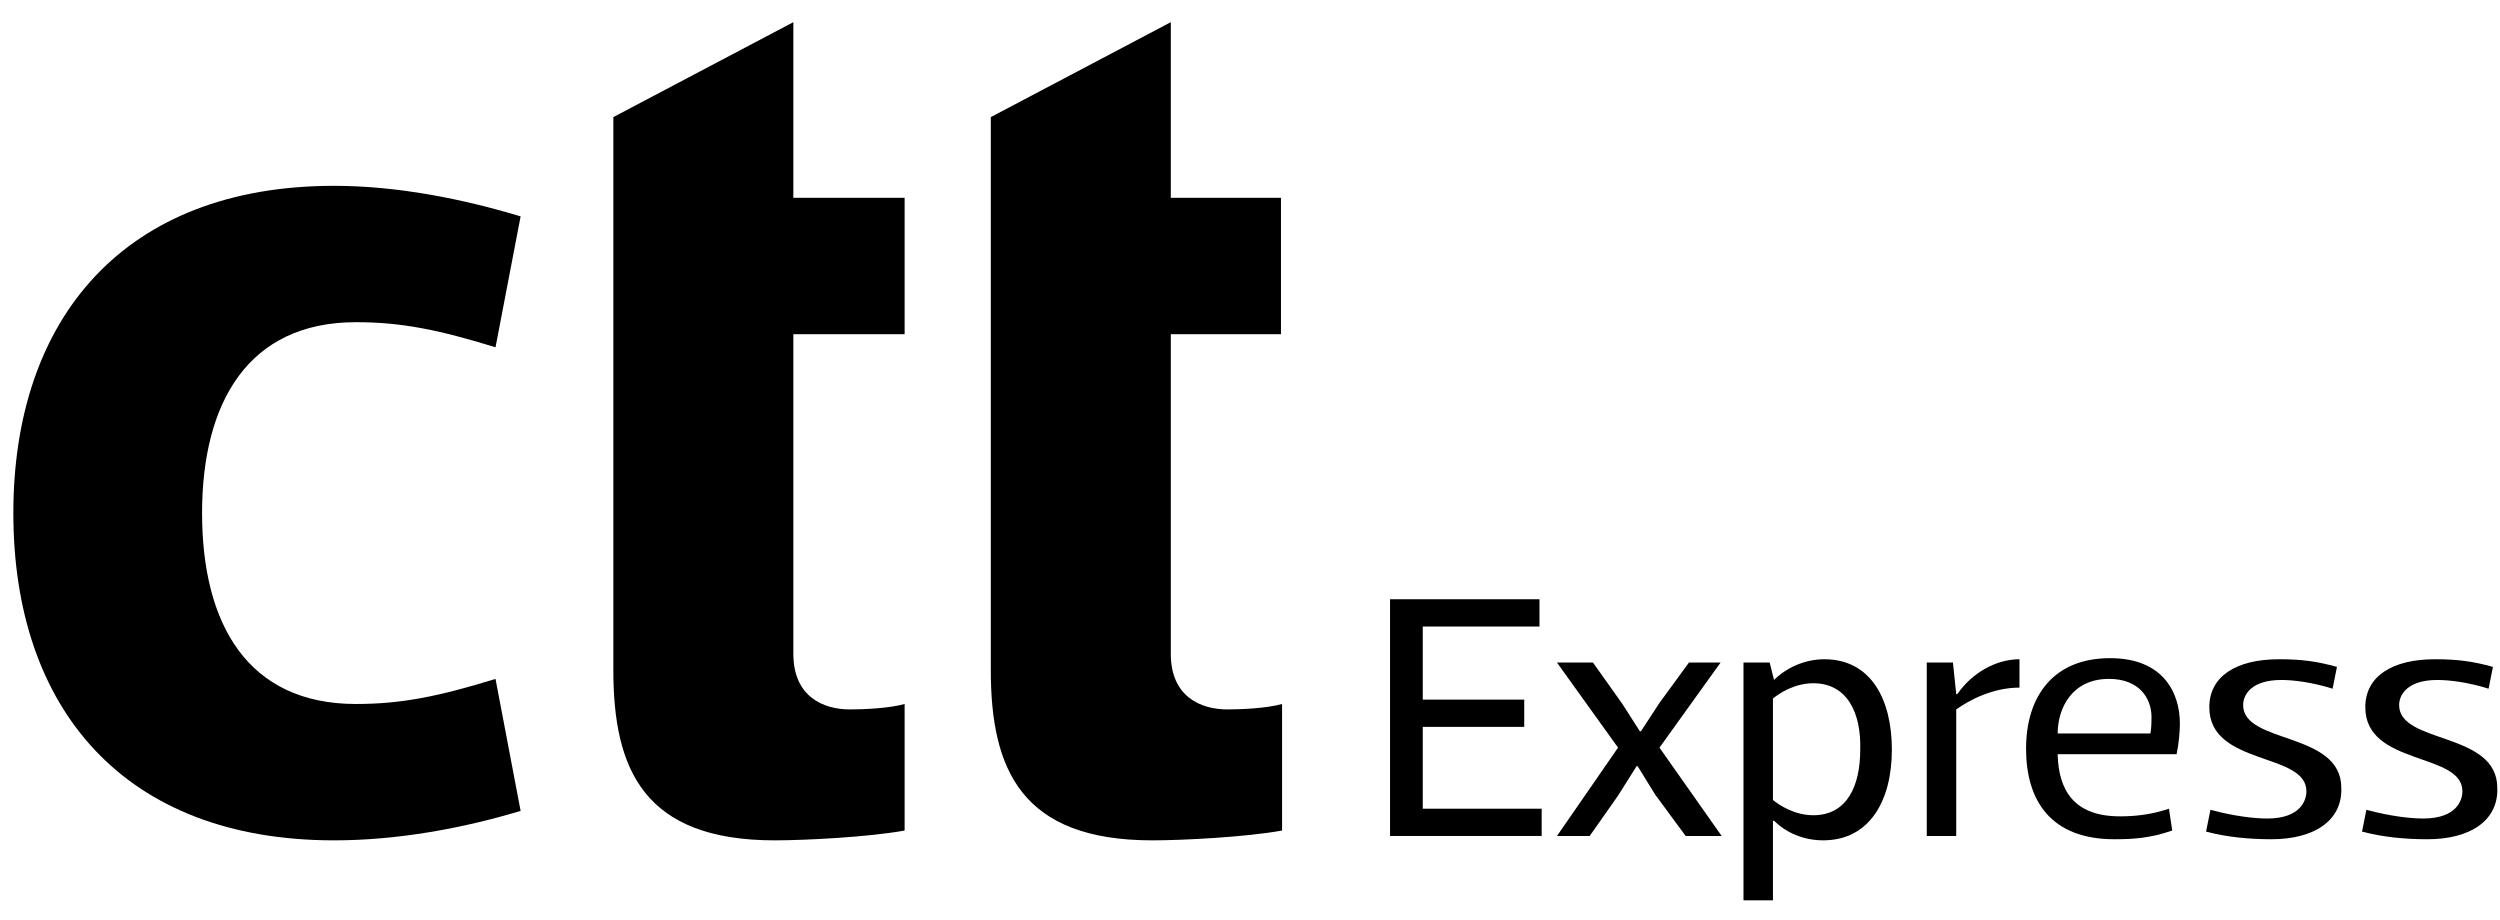
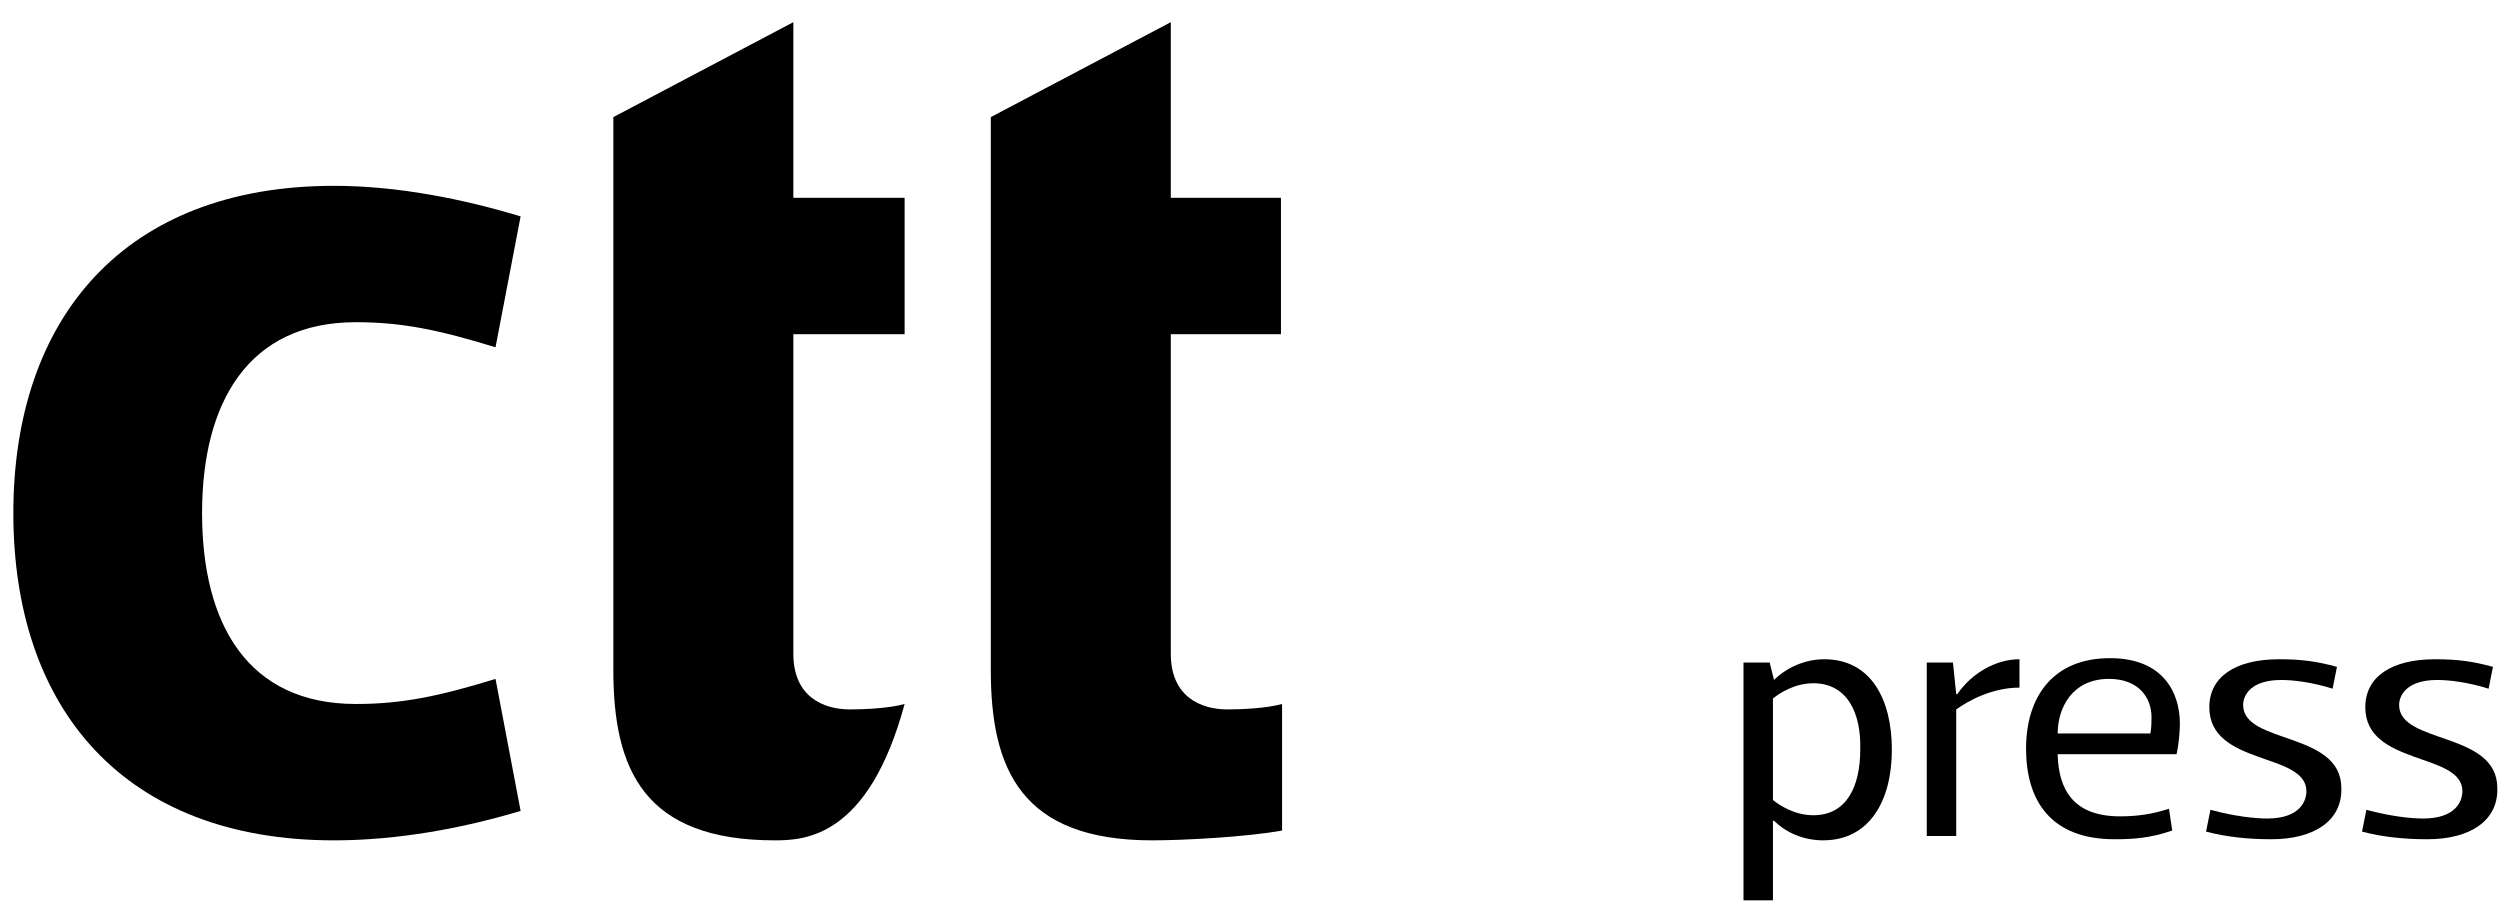
<svg xmlns="http://www.w3.org/2000/svg" width="106" height="39" viewBox="0 0 106 39" fill="none">
  <path d="M22.074 34.382C19.622 35.122 16.847 35.631 14.165 35.631C5.284 35.631 0.566 30.081 0.566 21.755C0.566 13.476 5.284 7.879 14.165 7.879C16.847 7.879 19.622 8.434 22.074 9.174L21.01 14.725C18.605 13.984 17.032 13.661 15.09 13.661C10.511 13.661 8.568 17.083 8.568 21.755C8.568 26.473 10.511 29.849 15.09 29.849C17.032 29.849 18.605 29.526 21.01 28.786L22.074 34.382Z" fill="black" />
-   <path d="M33.638 14.215V27.721C33.638 29.525 34.887 30.08 36.043 30.08C36.598 30.08 37.708 30.034 38.356 29.849V35.215C36.829 35.492 34.147 35.631 32.851 35.631C27.301 35.631 26.006 32.624 26.006 28.415V14.215V8.434V4.965L33.638 0.94V8.387H38.356V14.169H33.638V14.215Z" fill="black" />
+   <path d="M33.638 14.215V27.721C33.638 29.525 34.887 30.08 36.043 30.08C36.598 30.08 37.708 30.034 38.356 29.849C36.829 35.492 34.147 35.631 32.851 35.631C27.301 35.631 26.006 32.624 26.006 28.415V14.215V8.434V4.965L33.638 0.94V8.387H38.356V14.169H33.638V14.215Z" fill="black" />
  <path d="M49.642 14.215V27.721C49.642 29.525 50.891 30.08 52.047 30.08C52.602 30.08 53.712 30.034 54.36 29.849V35.215C52.833 35.492 50.15 35.631 48.855 35.631C43.305 35.631 42.01 32.624 42.01 28.415V4.965L49.642 0.94V8.387H54.313V14.169H49.642V14.215Z" fill="black" />
-   <path d="M60.325 29.664H64.627V30.82H60.325V34.289H65.367V35.445H58.938V25.408H65.274V26.565H60.325V29.664Z" fill="black" />
-   <path d="M68.79 29.849L69.53 31.006H69.576L70.362 29.803L71.611 28.092H72.953L70.362 31.7L72.999 35.446H71.473L70.177 33.688L69.437 32.486H69.391L68.605 33.735L67.402 35.446H66.015L68.605 31.7L66.015 28.092H67.541L68.79 29.849Z" fill="black" />
  <path d="M75.219 28.831C75.728 28.322 76.514 27.952 77.347 27.952C79.336 27.952 80.215 29.663 80.215 31.791C80.215 33.919 79.29 35.63 77.301 35.63C76.468 35.63 75.728 35.306 75.219 34.798H75.173V38.174H73.924V28.091H75.034L75.219 28.831ZM76.885 28.97C76.098 28.97 75.451 29.386 75.173 29.617V33.919C75.451 34.15 76.098 34.566 76.885 34.566C78.318 34.566 78.874 33.318 78.874 31.791C78.92 30.219 78.318 28.97 76.885 28.97Z" fill="black" />
  <path d="M81.695 28.091H82.805L82.944 29.432H82.99C83.591 28.553 84.609 27.952 85.626 27.952V29.155C84.47 29.155 83.453 29.71 82.944 30.08V35.445H81.695V28.091Z" fill="black" />
  <path d="M87.246 32.023C87.292 33.457 87.894 34.613 89.883 34.613C90.623 34.613 91.27 34.521 91.964 34.289L92.103 35.214C91.178 35.538 90.438 35.584 89.651 35.584C86.969 35.584 85.905 33.965 85.905 31.745C85.905 29.525 87.061 27.906 89.466 27.906C91.733 27.906 92.427 29.386 92.427 30.681C92.427 31.005 92.38 31.56 92.288 31.977H87.246V32.023ZM87.246 31.098H91.178C91.224 30.82 91.224 30.589 91.224 30.404C91.224 29.618 90.715 28.785 89.42 28.785C87.847 28.785 87.246 30.034 87.246 31.098Z" fill="black" />
  <path d="M96.312 35.584C95.341 35.584 94.415 35.492 93.537 35.26L93.722 34.335C94.739 34.613 95.618 34.705 96.127 34.705C97.561 34.705 97.792 33.919 97.792 33.549C97.792 31.884 93.675 32.485 93.675 29.987C93.675 28.692 94.785 27.952 96.636 27.952C97.607 27.952 98.254 28.045 99.087 28.276L98.902 29.201C98.023 28.924 97.237 28.831 96.728 28.831C95.433 28.831 95.109 29.479 95.109 29.895C95.109 31.56 99.272 31.005 99.272 33.41C99.318 34.798 98.116 35.584 96.312 35.584Z" fill="black" />
  <path d="M102.926 35.584C101.954 35.584 101.029 35.492 100.15 35.26L100.335 34.335C101.353 34.613 102.232 34.705 102.741 34.705C104.174 34.705 104.406 33.919 104.406 33.549C104.406 31.884 100.289 32.485 100.289 29.987C100.289 28.692 101.399 27.952 103.249 27.952C104.221 27.952 104.868 28.045 105.701 28.276L105.516 29.201C104.637 28.924 103.851 28.831 103.342 28.831C102.047 28.831 101.723 29.479 101.723 29.895C101.723 31.56 105.886 31.005 105.886 33.41C105.932 34.798 104.73 35.584 102.926 35.584Z" fill="black" />
</svg>